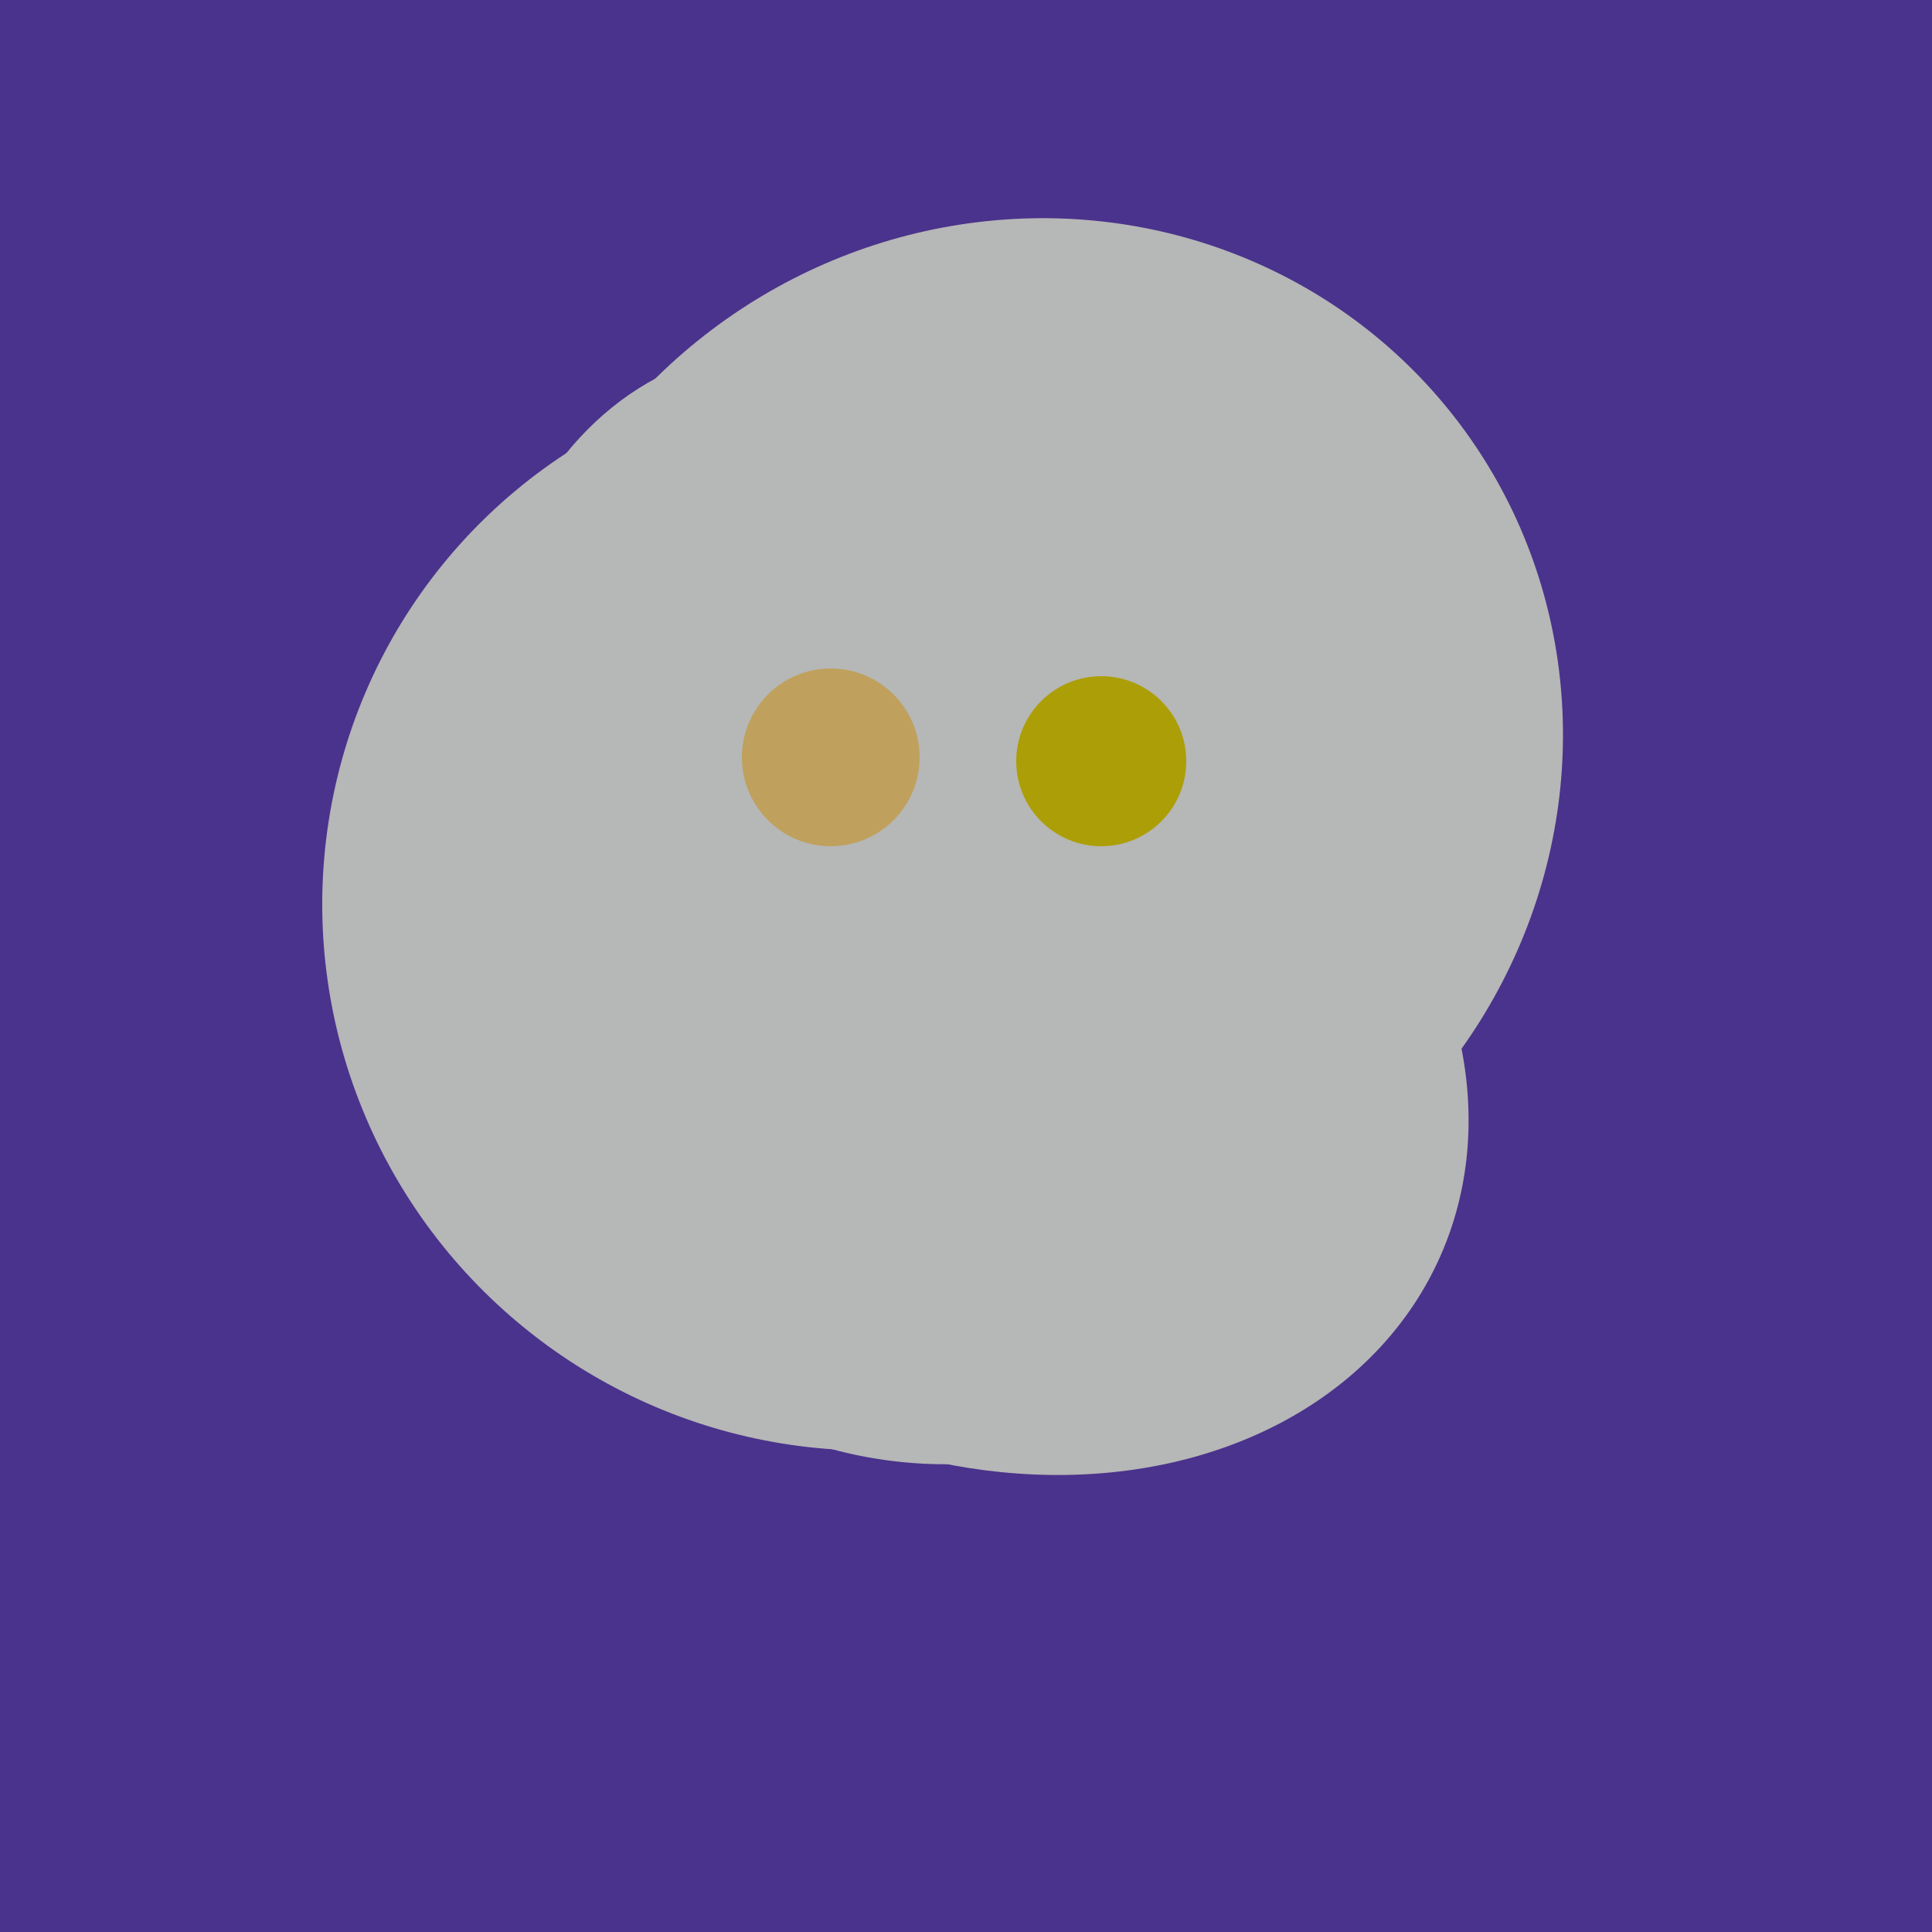
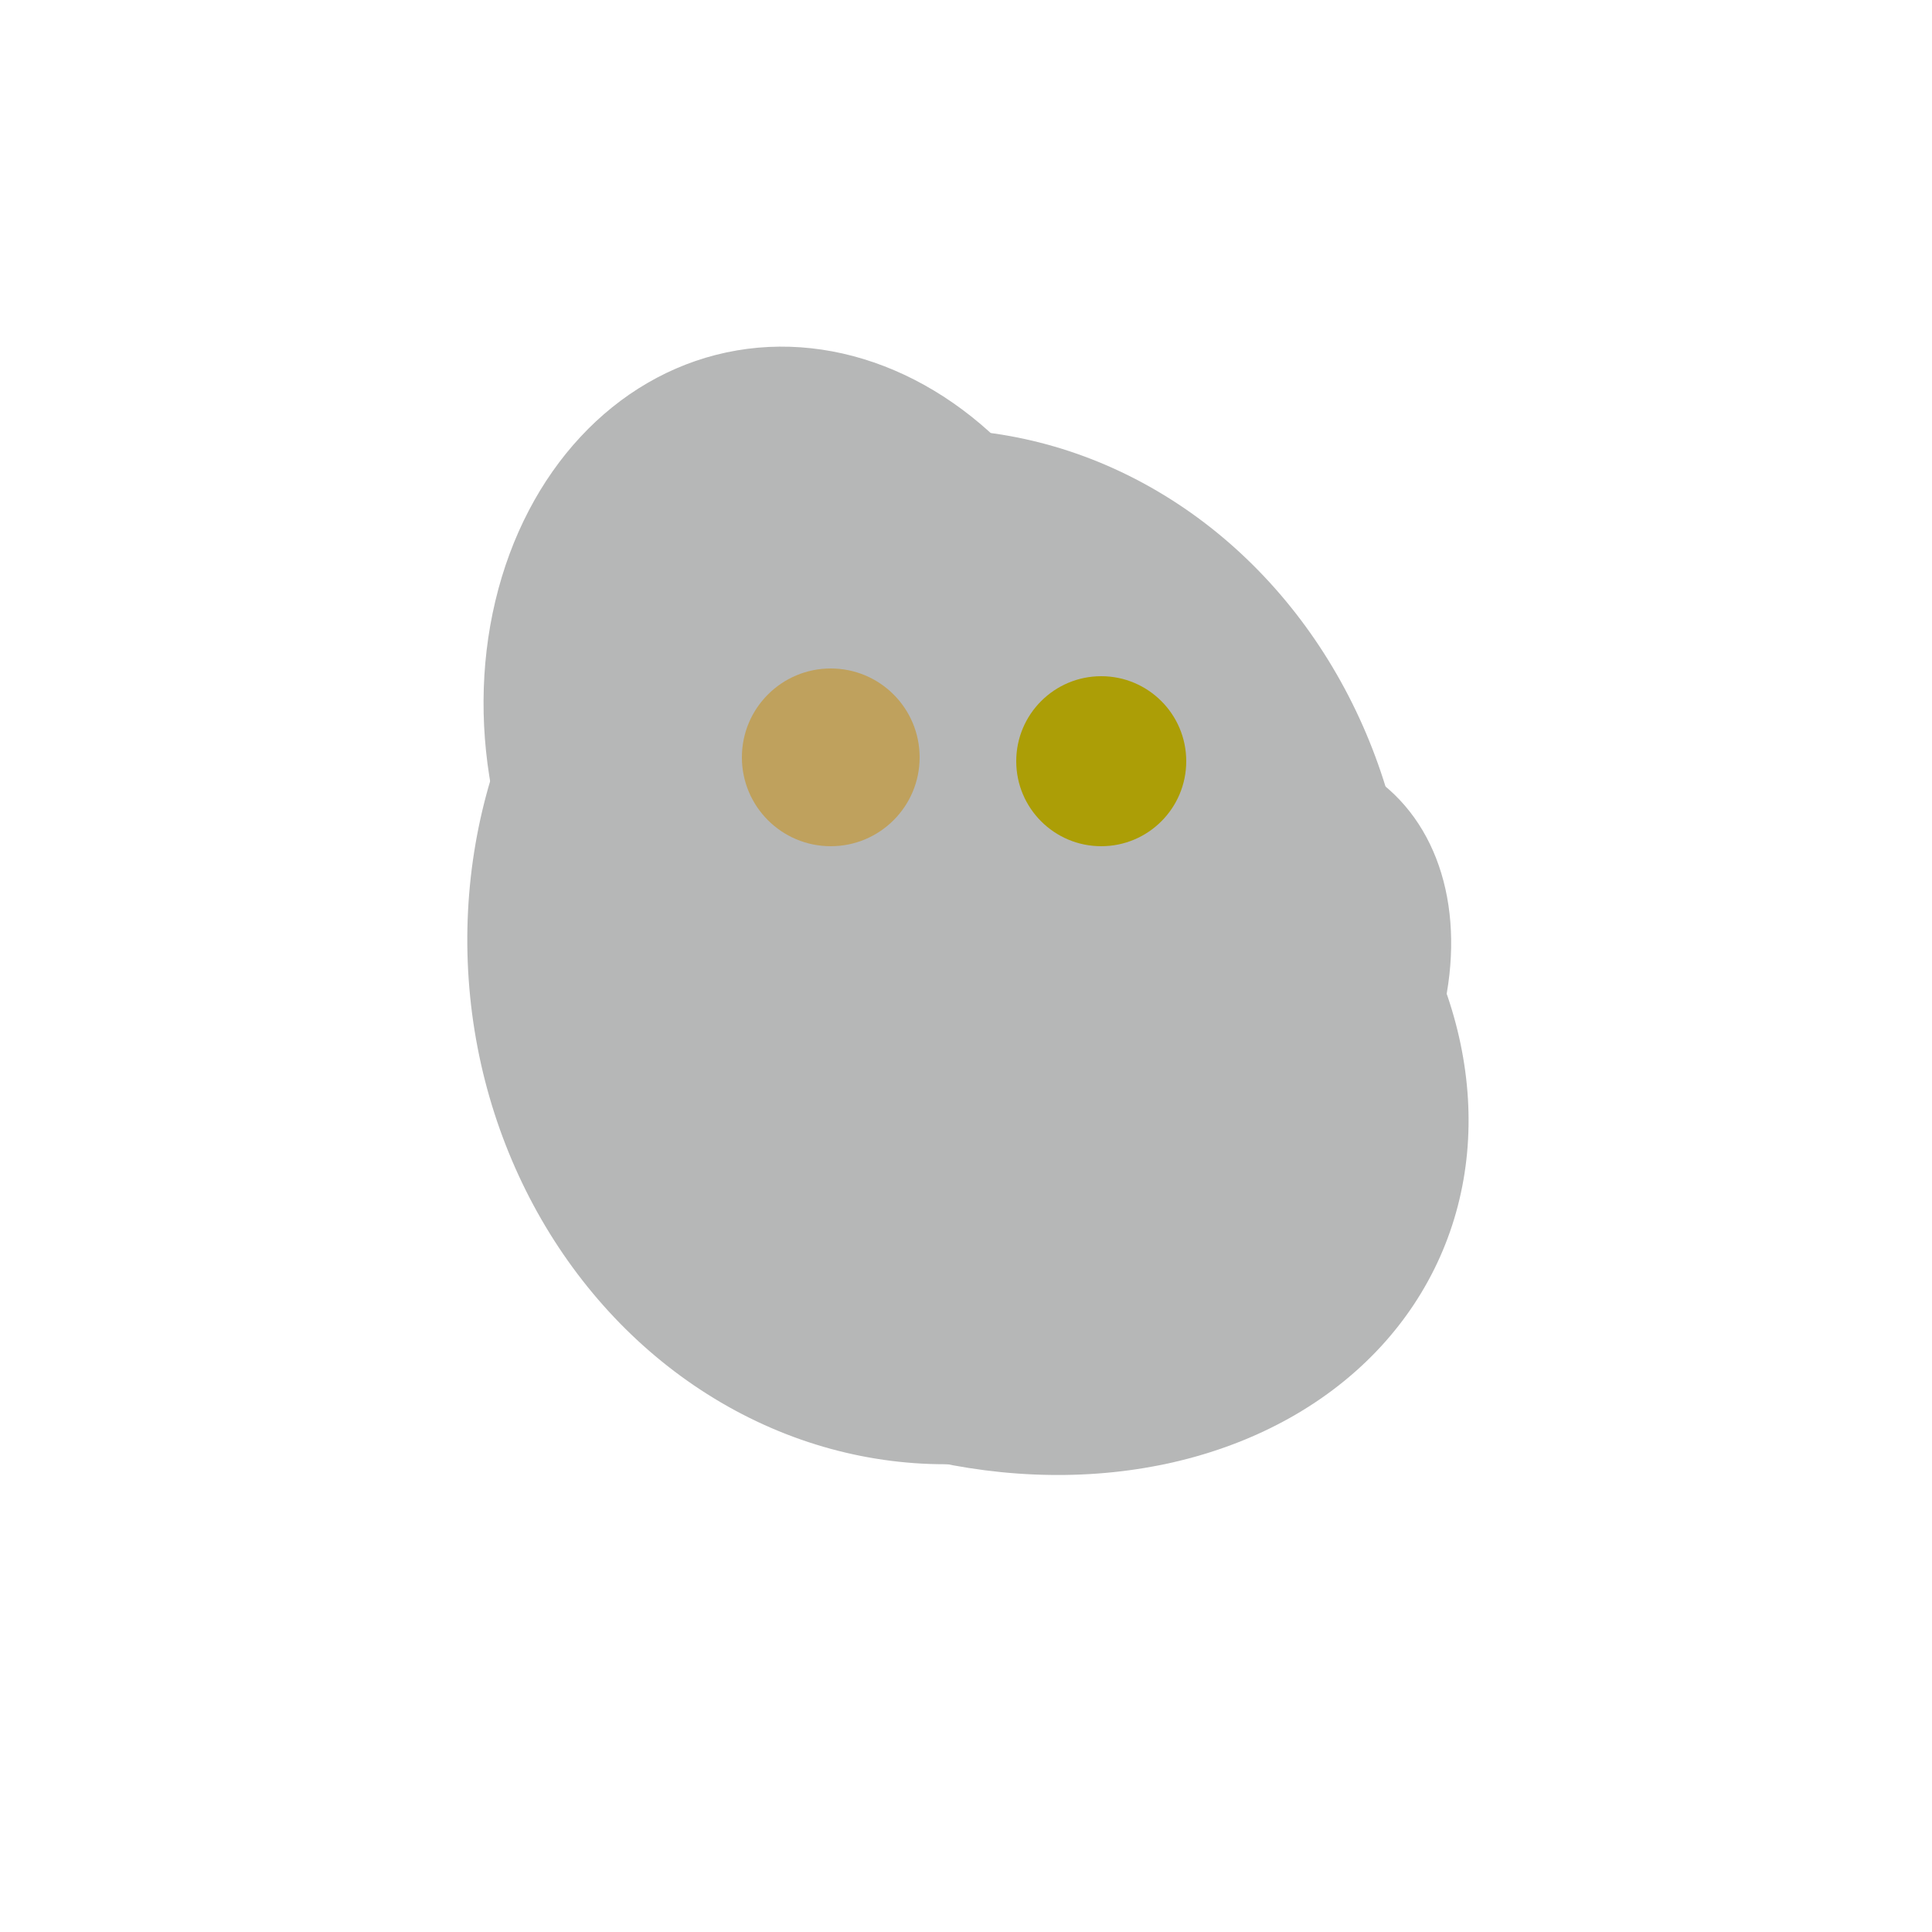
<svg xmlns="http://www.w3.org/2000/svg" width="500" height="500">
-   <rect width="500" height="500" fill="#4a338c" />
-   <ellipse cx="237" cy="272" rx="63" ry="64" transform="rotate(185, 237, 272)" fill="rgb(182,183,183)" />
  <ellipse cx="193" cy="191" rx="63" ry="76" transform="rotate(191, 193, 191)" fill="rgb(182,183,183)" />
-   <ellipse cx="266" cy="194" rx="140" ry="136" transform="rotate(142, 266, 194)" fill="rgb(182,183,183)" />
  <ellipse cx="188" cy="206" rx="50" ry="113" transform="rotate(19, 188, 206)" fill="rgb(182,183,183)" />
  <ellipse cx="209" cy="190" rx="101" ry="83" transform="rotate(258, 209, 190)" fill="rgb(182,183,183)" />
  <ellipse cx="307" cy="266" rx="81" ry="59" transform="rotate(129, 307, 266)" fill="rgb(182,183,183)" />
  <ellipse cx="253" cy="272" rx="131" ry="105" transform="rotate(204, 253, 272)" fill="rgb(182,183,183)" />
  <ellipse cx="243" cy="245" rx="122" ry="134" transform="rotate(176, 243, 245)" fill="rgb(182,183,183)" />
-   <ellipse cx="224" cy="235" rx="140" ry="141" transform="rotate(129, 224, 235)" fill="rgb(182,183,183)" />
  <circle cx="215" cy="196" r="23" fill="rgb(191,161,93)" />
  <circle cx="285" cy="197" r="22" fill="rgb(172,158,6)" />
</svg>